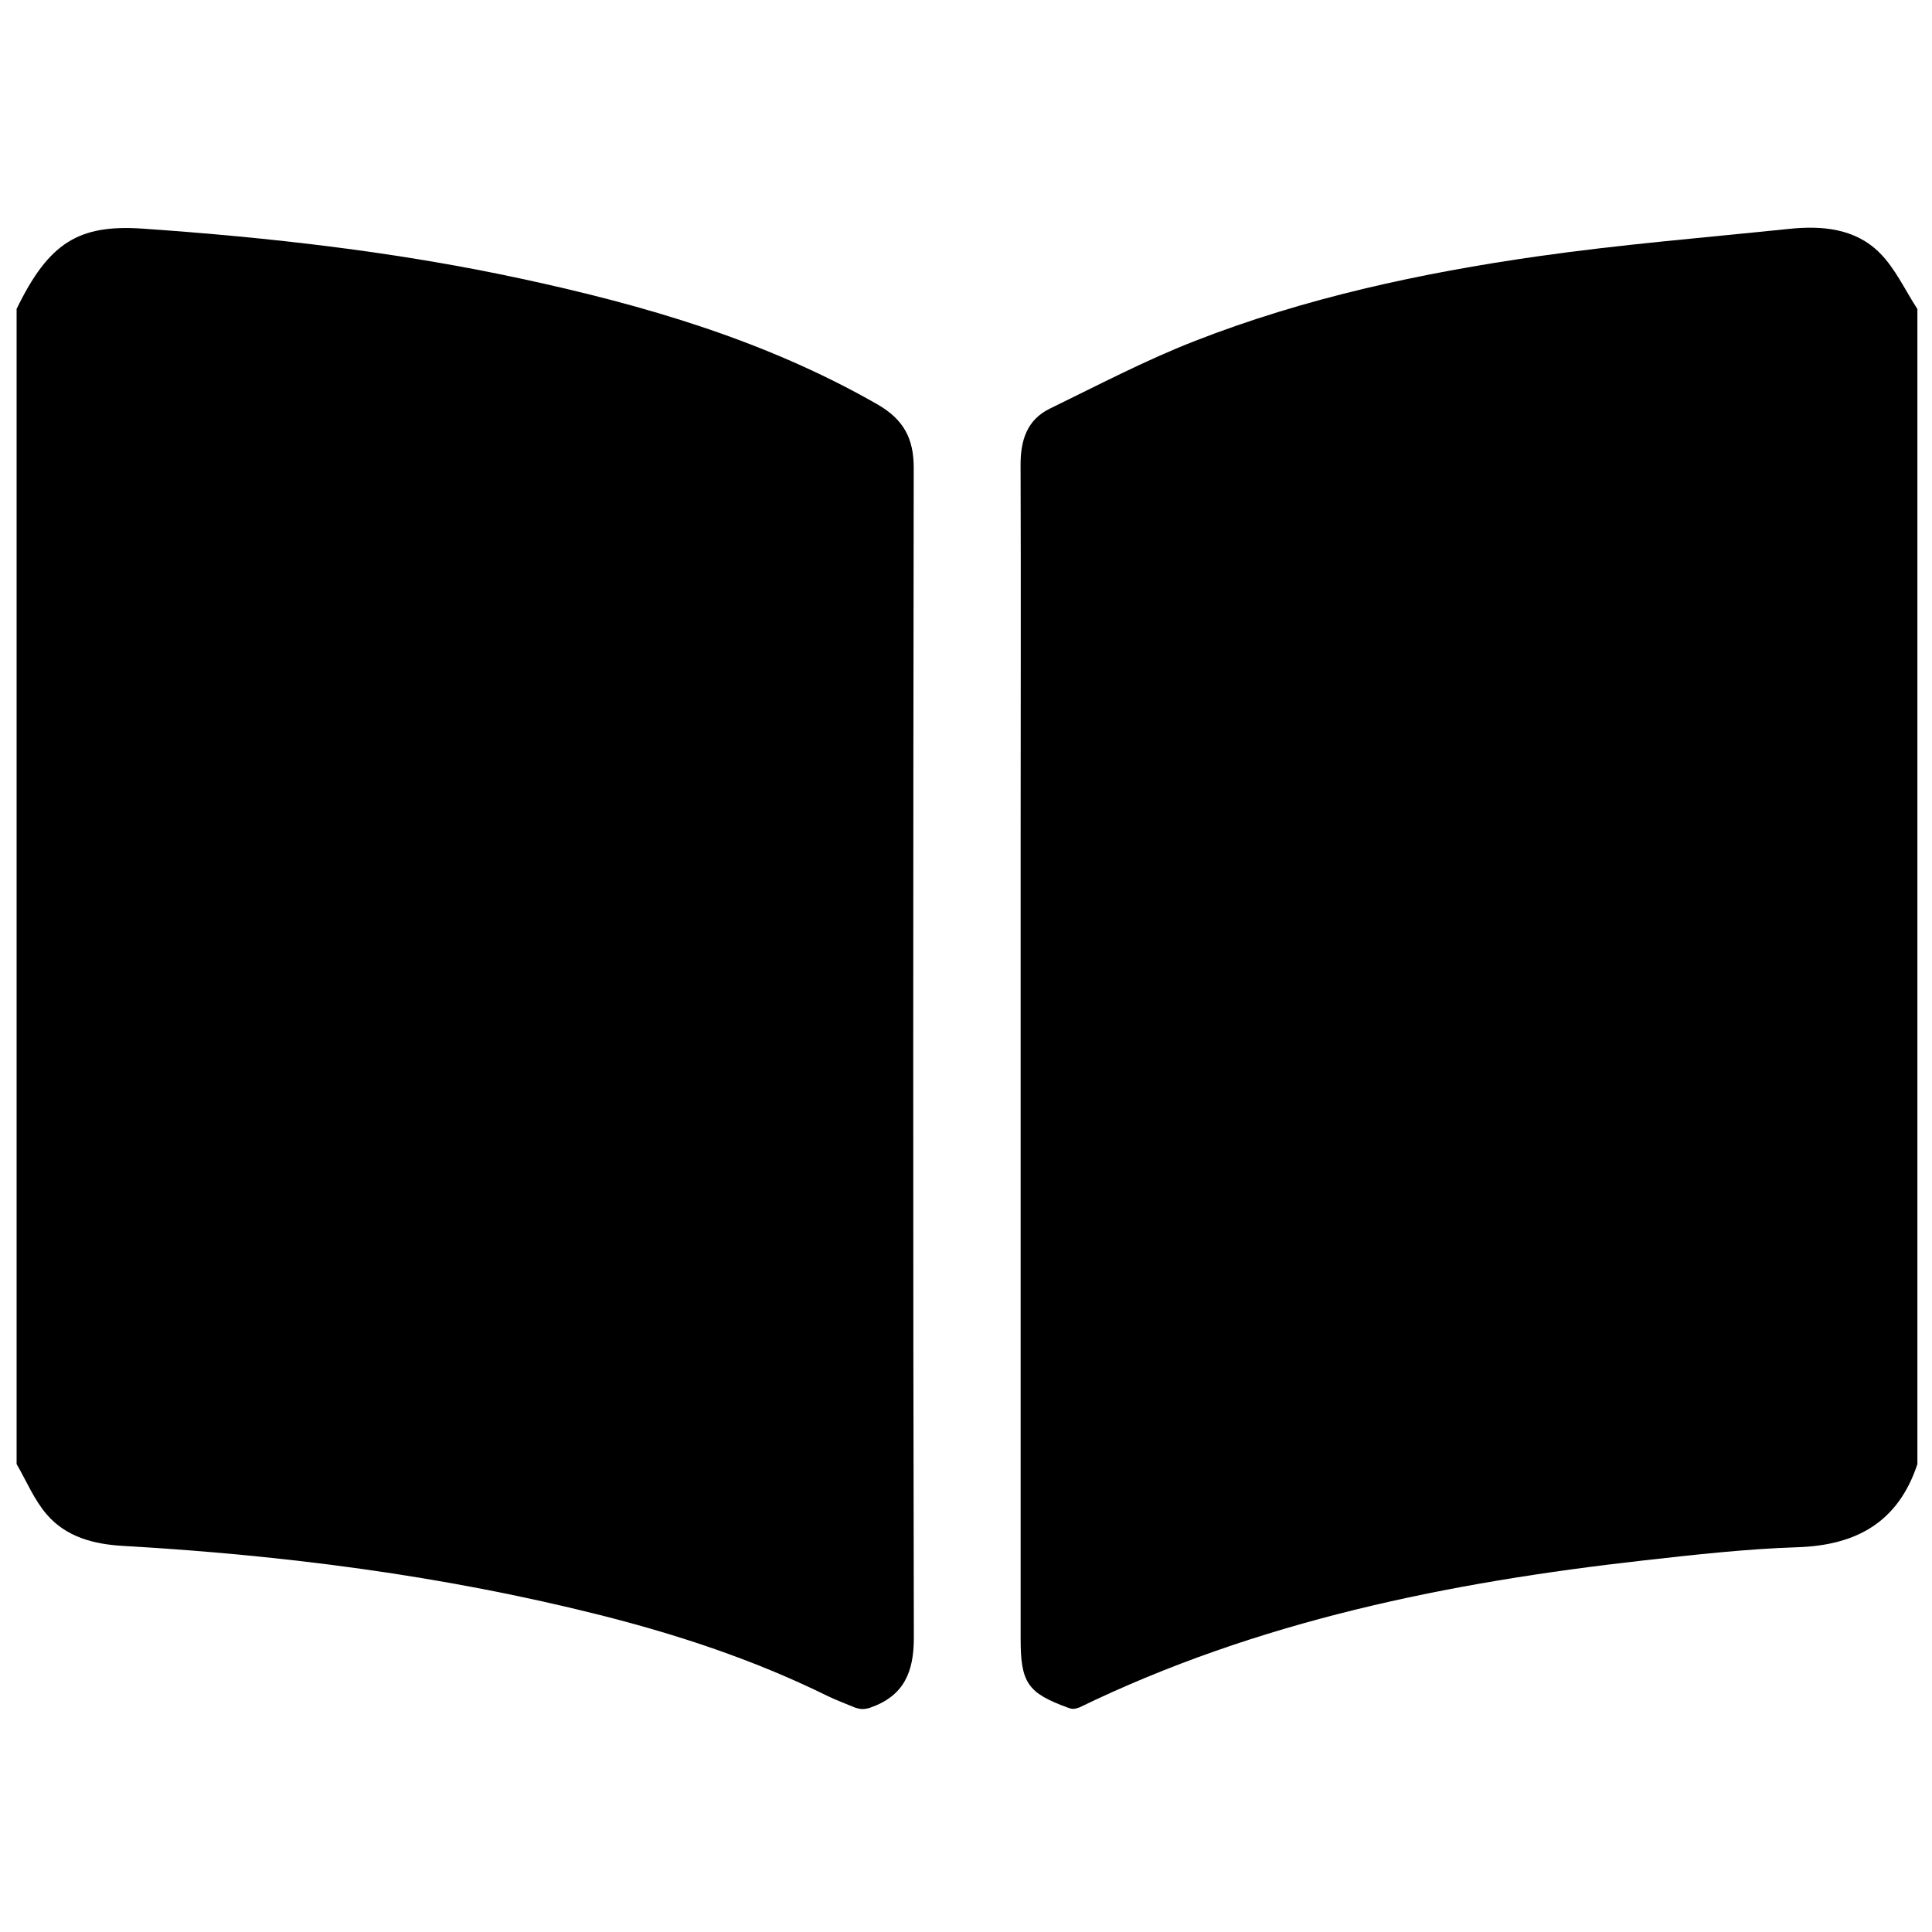
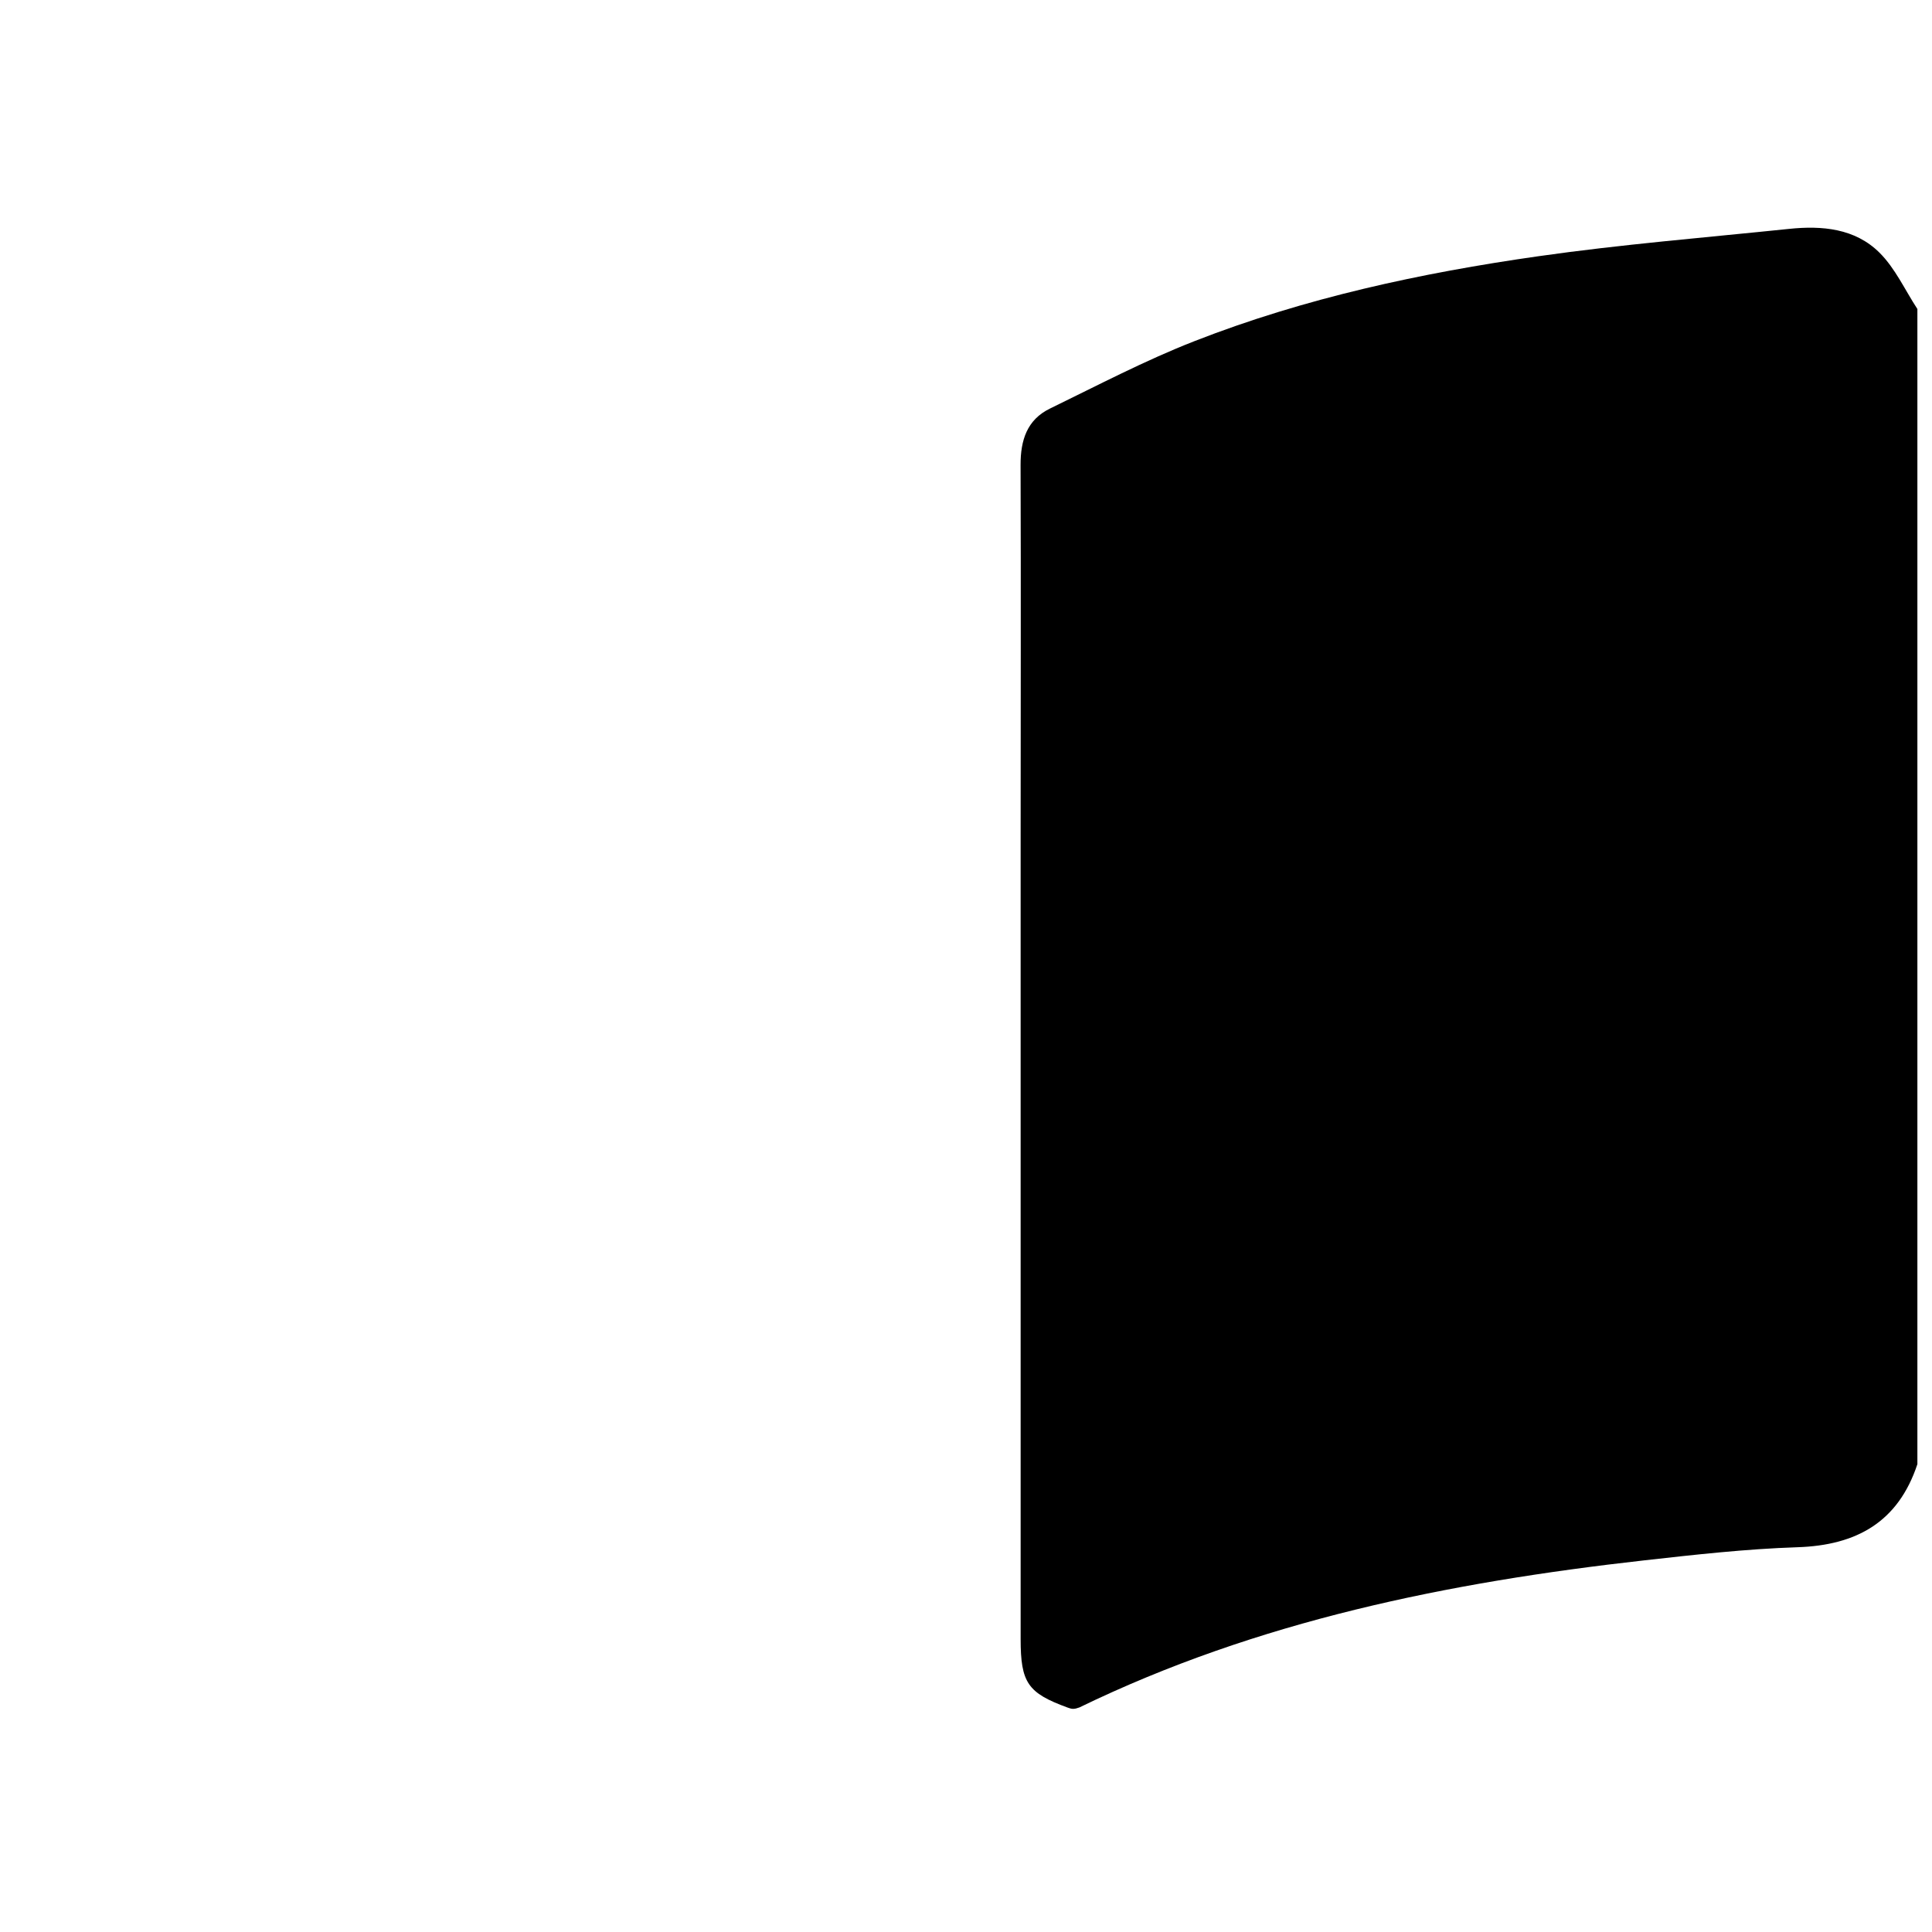
<svg xmlns="http://www.w3.org/2000/svg" version="1.1" width="32" height="32" viewBox="0 0 32 32">
  <title>fas-fa-book-open</title>
  <path d="M17.873 28.282c-0.031 0.012-0.067 0.022-0.099 0.022s-0.065-0.012-0.093-0.022c-0.659-0.241-0.776-0.411-0.776-1.135 0-4.435-0.001-8.87 0-13.306 0-2.047 0.006-4.094-0.001-6.141-0.001-0.408 0.106-0.747 0.485-0.932 0.793-0.386 1.577-0.798 2.396-1.118 1.831-0.716 3.748-1.128 5.688-1.405 1.38-0.197 2.772-0.31 4.16-0.454 0.546-0.057 1.092-0.008 1.496 0.393 0.262 0.259 0.423 0.62 0.629 0.934 0 6.378 0 12.756 0 19.133-0.317 0.957-1.005 1.344-1.986 1.376-0.849 0.028-1.698 0.123-2.543 0.218-3.235 0.363-6.4 1.002-9.356 2.438z" />
-   <path d="M0.275 24.25c0-6.378 0-12.756 0-19.133 0.531-1.094 1.024-1.404 2.090-1.33 2.105 0.146 4.199 0.383 6.264 0.828 2.054 0.442 4.058 1.026 5.901 2.081 0.436 0.25 0.605 0.565 0.604 1.053-0.009 6.459-0.013 12.917 0.002 19.376 0.001 0.576-0.168 0.964-0.718 1.158-0.025 0.009-0.078 0.024-0.134 0.024-0.050 0-0.102-0.018-0.122-0.024-0.156-0.066-0.316-0.124-0.467-0.198-1.207-0.594-2.476-1.013-3.777-1.34-2.588-0.65-5.222-0.988-7.881-1.14-0.488-0.028-0.94-0.148-1.261-0.519-0.209-0.241-0.337-0.554-0.5-0.835z" />
</svg>